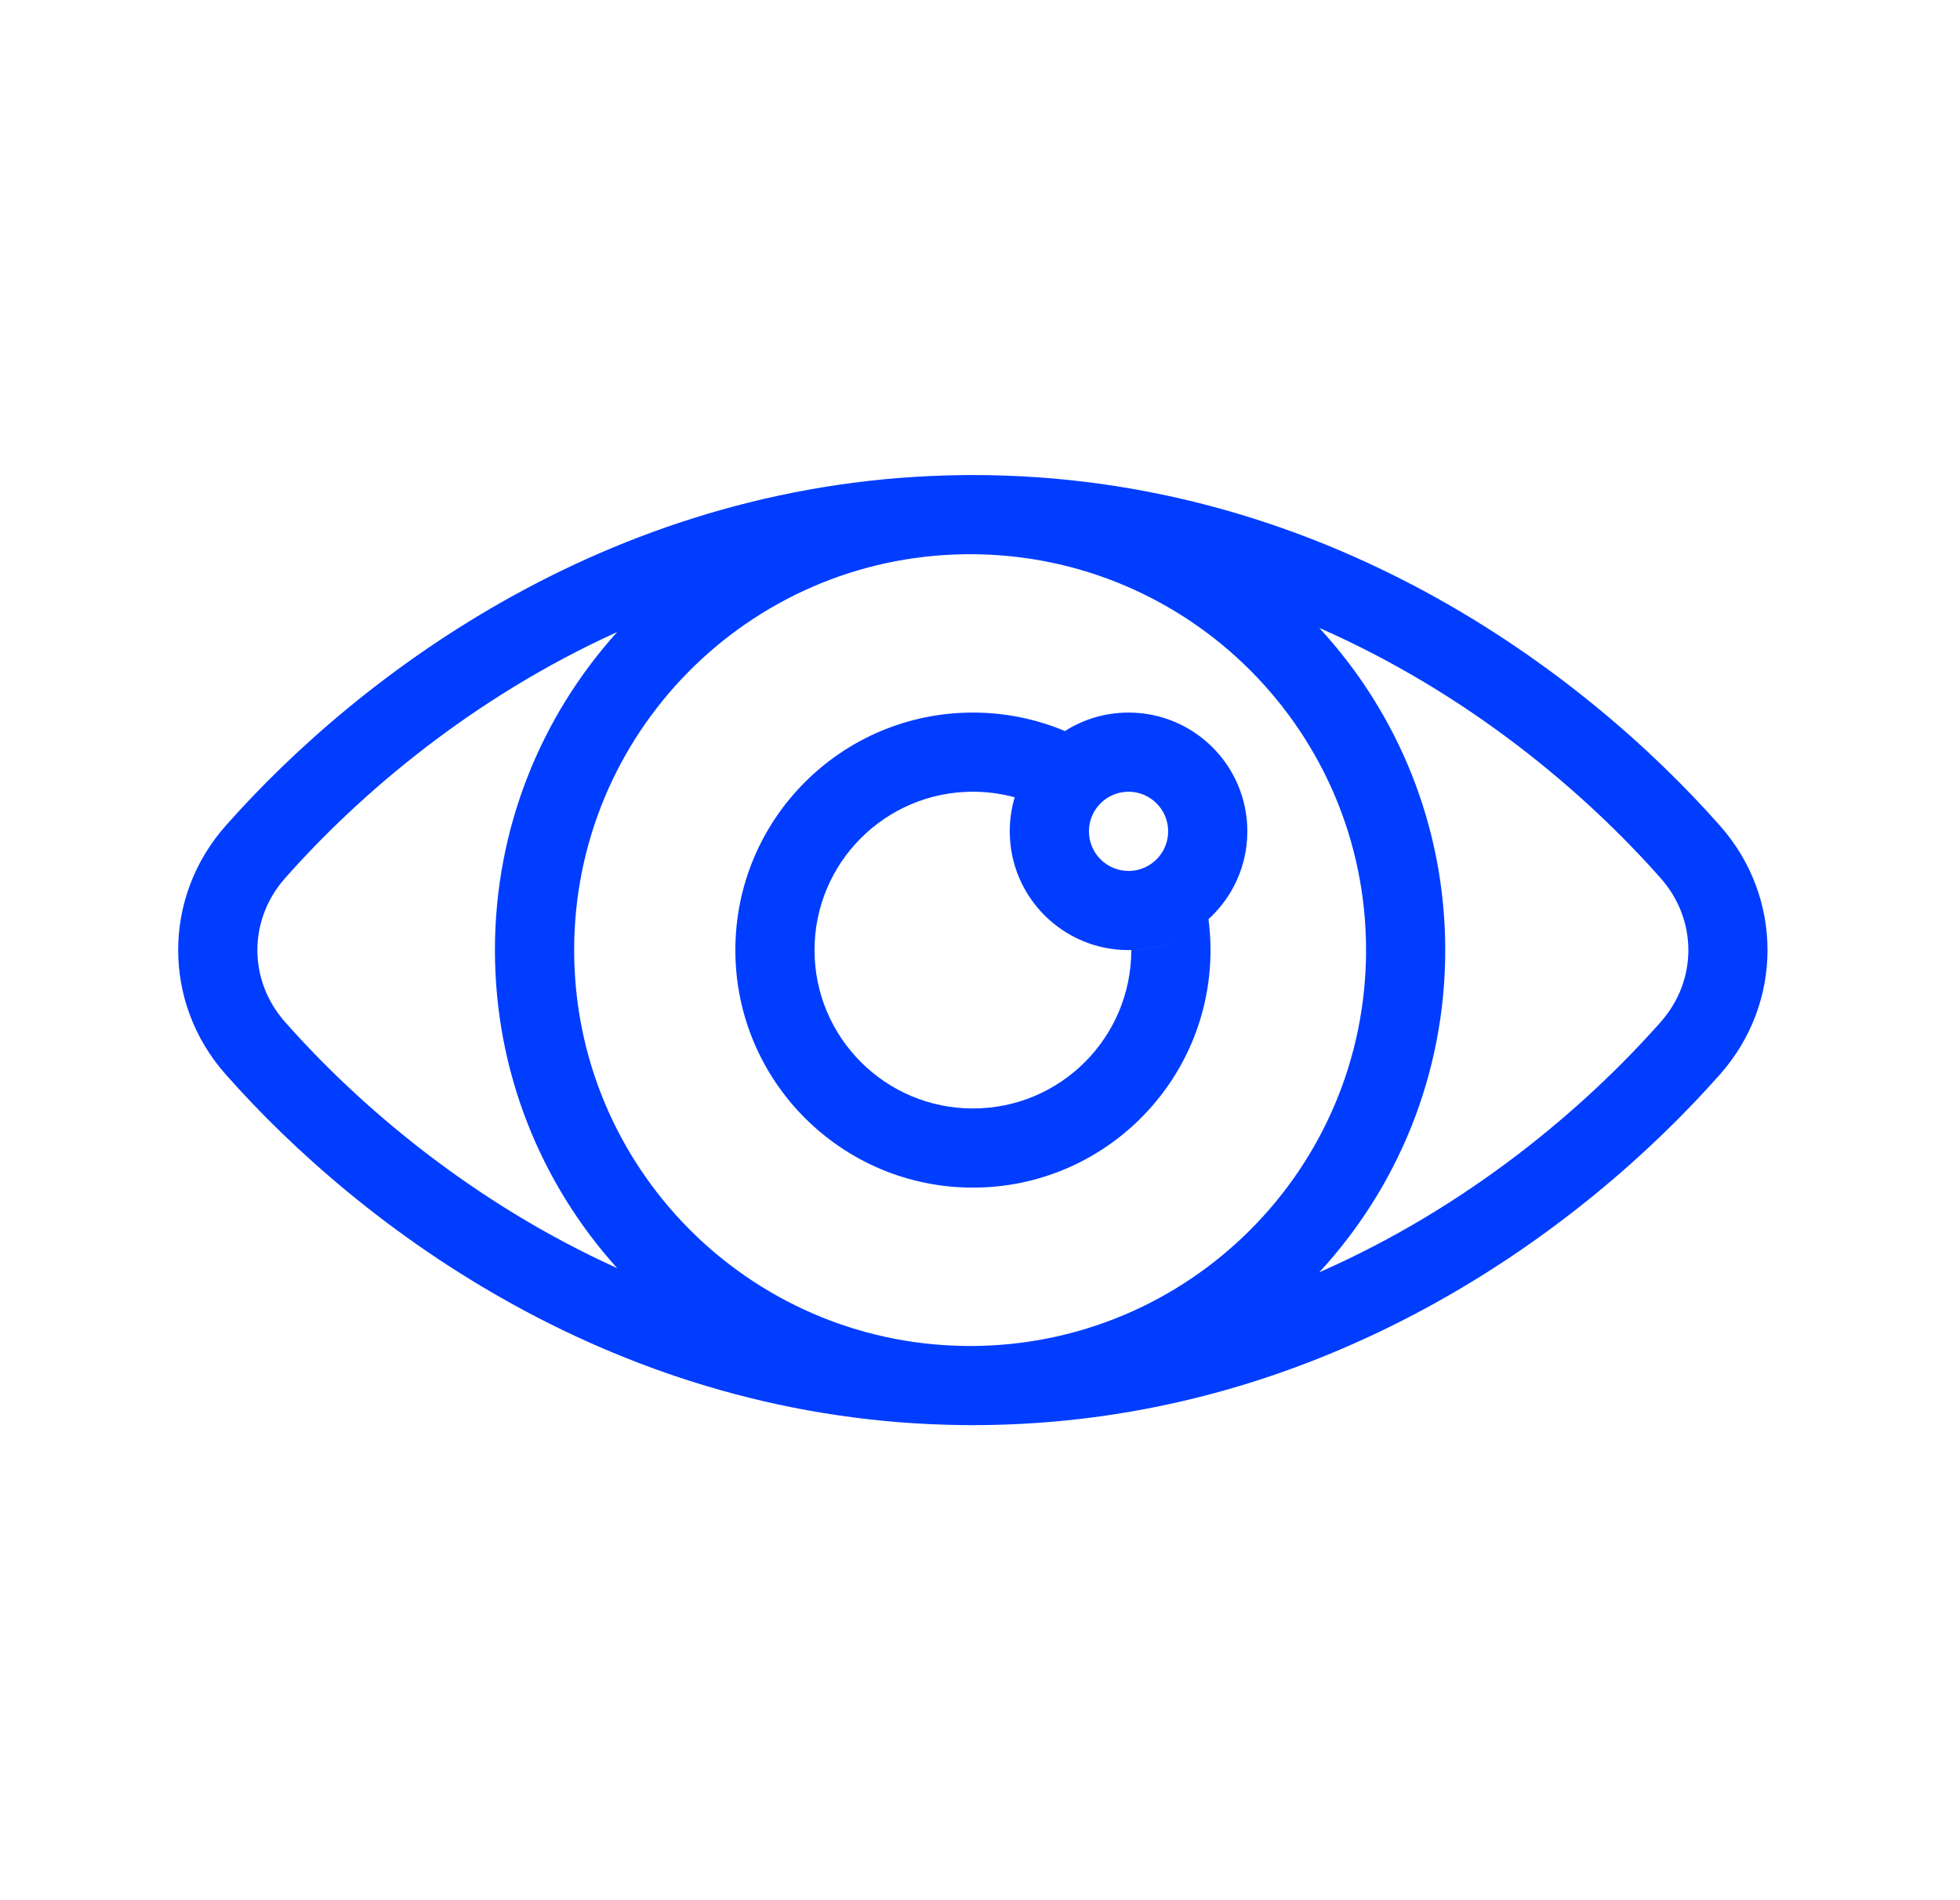
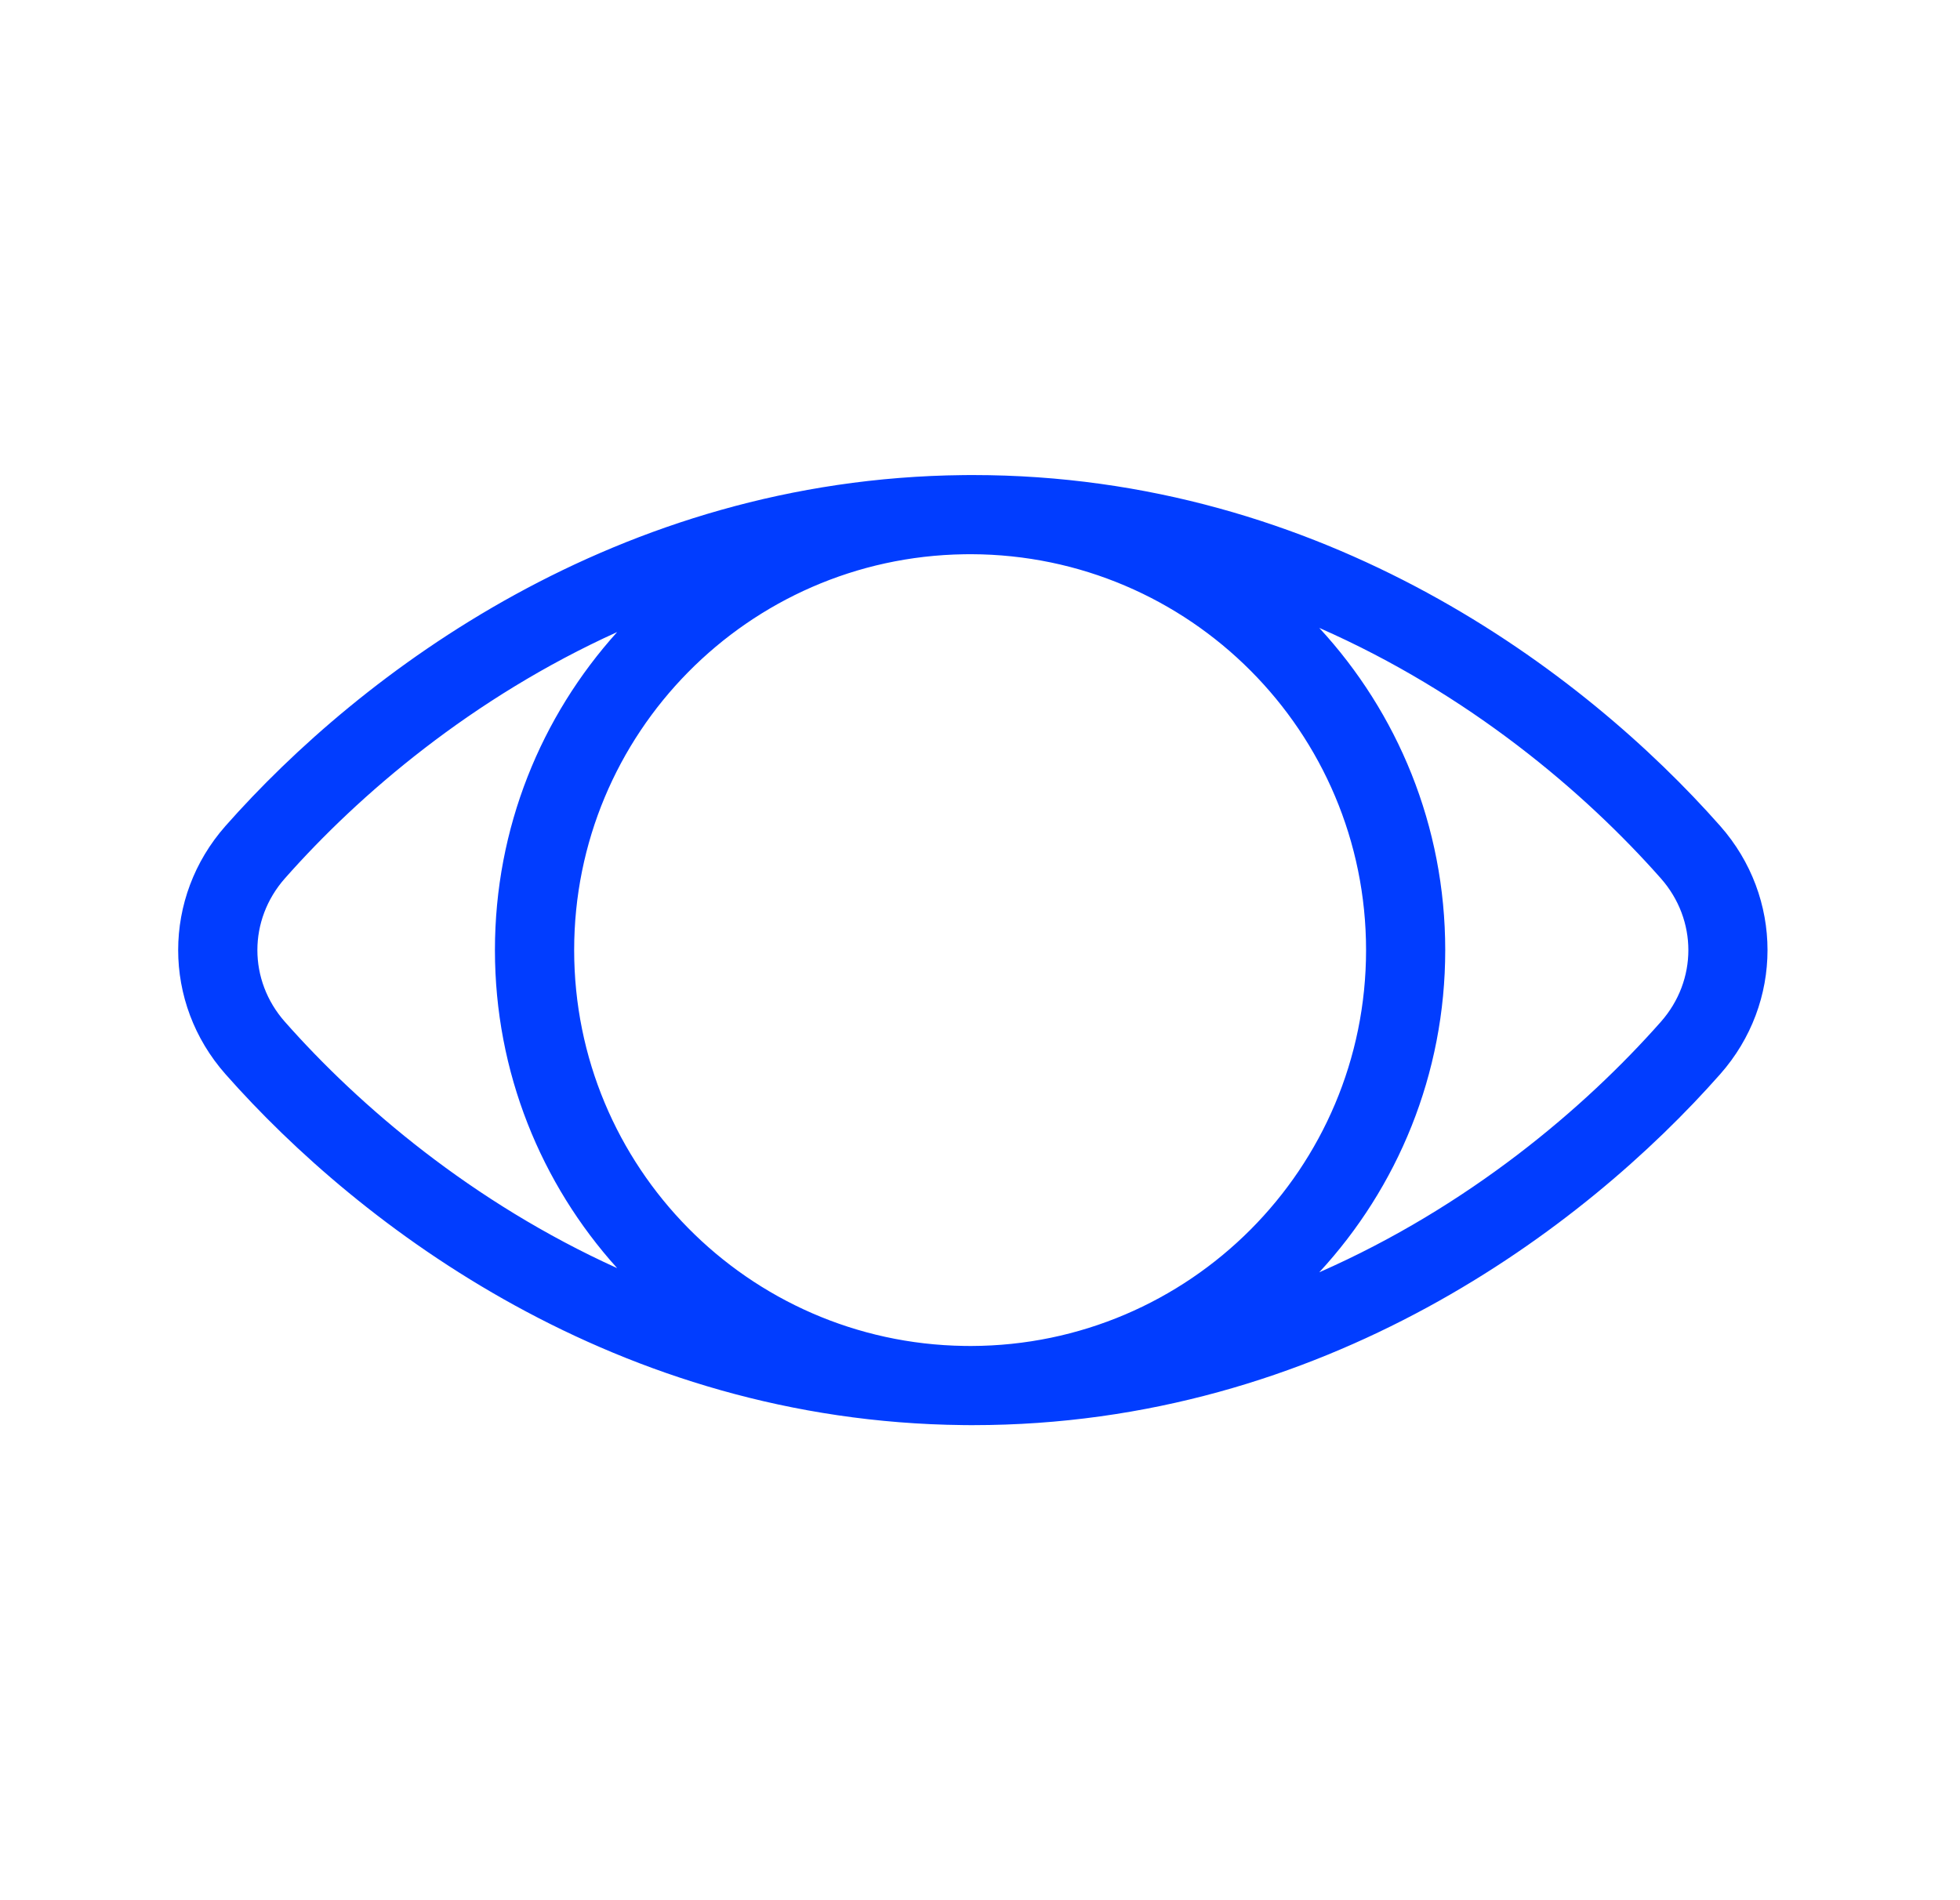
<svg xmlns="http://www.w3.org/2000/svg" width="33" height="32" viewBox="0 0 33 32" fill="none">
-   <path fill-rule="evenodd" clip-rule="evenodd" d="M17.93 12.311C17.453 12.111 16.93 12 16.381 12C14.172 12 12.381 13.791 12.381 16C12.381 18.209 14.172 20 16.381 20C18.59 20 20.381 18.209 20.381 16C20.381 15.823 20.369 15.649 20.347 15.479C20.749 15.113 21.001 14.586 21.001 14C21.001 12.895 20.106 12 19.001 12C18.607 12 18.239 12.114 17.93 12.311ZM16.381 18.667C14.908 18.667 13.714 17.473 13.714 16C13.714 14.527 14.908 13.333 16.381 13.333C16.624 13.333 16.86 13.366 17.084 13.427C17.03 13.609 17.001 13.801 17.001 14C17.001 15.105 17.896 16 19.001 16C19.472 16 19.906 15.837 20.247 15.564C19.917 15.828 19.501 15.99 19.047 16C19.047 17.473 17.854 18.667 16.381 18.667ZM19.668 14C19.668 14.368 19.369 14.667 19.001 14.667C18.633 14.667 18.334 14.368 18.334 14C18.334 13.632 18.633 13.333 19.001 13.333C19.369 13.333 19.668 13.632 19.668 14Z" fill="#013DFF" />
  <path fill-rule="evenodd" clip-rule="evenodd" d="M3.797 13.909C6.069 11.338 10.387 8.062 16.215 8.001C16.254 8 16.294 8 16.333 8H16.353H16.38C22.29 8 26.669 11.313 28.962 13.909C30.025 15.113 30.025 16.887 28.962 18.09C26.669 20.687 22.29 24 16.38 24H16.353H16.333C16.294 24 16.254 24 16.215 23.999C10.387 23.938 6.069 20.663 3.797 18.09C2.734 16.887 2.734 15.113 3.797 13.909ZM4.797 14.792C4.179 15.492 4.179 16.509 4.797 17.208C6.049 18.626 7.95 20.25 10.391 21.356C9.112 19.938 8.333 18.06 8.333 16C8.333 13.94 9.112 12.062 10.391 10.644C7.95 11.75 6.049 13.374 4.797 14.792ZM16.352 9.333C16.312 9.333 16.271 9.334 16.231 9.334C12.596 9.389 9.667 12.352 9.667 16C9.667 19.648 12.596 22.611 16.231 22.666C16.271 22.666 16.312 22.666 16.352 22.667C20.026 22.657 23 19.676 23 16C23 12.324 20.026 9.344 16.352 9.333ZM24.333 16C24.333 18.094 23.529 20 22.212 21.426C24.728 20.32 26.684 18.656 27.963 17.208C28.581 16.509 28.581 15.492 27.963 14.792C26.684 13.344 24.728 11.68 22.212 10.574C23.529 12 24.333 13.906 24.333 16Z" fill="#013DFF" />
</svg>